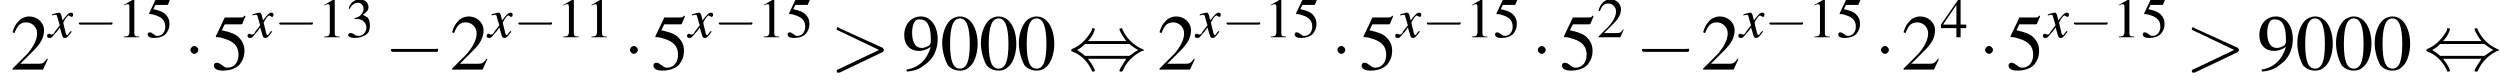
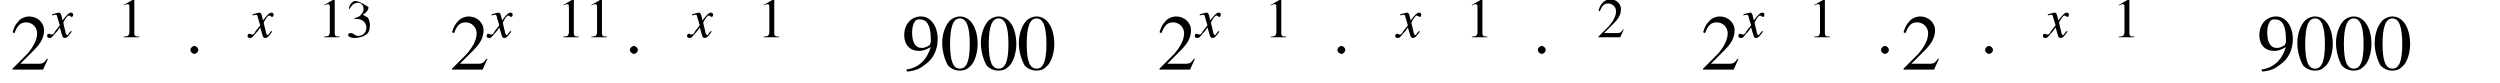
<svg xmlns="http://www.w3.org/2000/svg" xmlns:xlink="http://www.w3.org/1999/xlink" version="1.1" width="355.5pt" height="11.8pt" viewBox="60.8 83.4 355.5 11.8">
  <defs>
    <use id="g20-49" xlink:href="#g3-49" />
    <use id="g20-50" xlink:href="#g3-50" />
    <use id="g20-51" xlink:href="#g3-51" />
    <use id="g20-52" xlink:href="#g3-52" />
    <use id="g20-53" xlink:href="#g3-53" />
    <use id="g24-48" xlink:href="#g3-48" transform="scale(1.4)" />
    <use id="g24-50" xlink:href="#g3-50" transform="scale(1.4)" />
    <use id="g24-53" xlink:href="#g3-53" transform="scale(1.4)" />
    <use id="g24-57" xlink:href="#g3-57" transform="scale(1.4)" />
    <use id="g16-62" xlink:href="#g12-62" transform="scale(1.4)" />
    <path id="g3-48" d="M2-5.4C1.6-5.4 1.2-5.2 1-5C.5-4.5 .2-3.6 .2-2.7C.2-1.8 .5-.9 .8-.4C1.1-.1 1.5 .1 2 .1C2.4 .1 2.7 0 3-.3C3.5-.7 3.8-1.7 3.8-2.6C3.8-4.2 3.1-5.4 2-5.4ZM2-5.2C2.7-5.2 3-4.3 3-2.6S2.7-.1 2-.1S1-.9 1-2.6C1-4.3 1.3-5.2 2-5.2Z" />
    <path id="g3-49" d="M2.3-5.4L.9-4.6V-4.5C1-4.6 1.1-4.6 1.1-4.6C1.2-4.7 1.4-4.7 1.5-4.7C1.6-4.7 1.7-4.6 1.7-4.3V-.7C1.7-.5 1.6-.3 1.5-.2C1.4-.2 1.3-.1 .9-.1V0H3.1V-.1C2.5-.1 2.4-.2 2.4-.6V-5.4L2.3-5.4Z" />
    <path id="g3-50" d="M3.8-1.1L3.7-1.1C3.4-.7 3.3-.6 2.9-.6H1L2.4-2C3.1-2.7 3.4-3.3 3.4-4C3.4-4.8 2.7-5.4 1.9-5.4C1.5-5.4 1-5.2 .8-4.9C.5-4.6 .4-4.4 .2-3.8L.4-3.7C.7-4.5 1-4.8 1.6-4.8C2.2-4.8 2.7-4.3 2.7-3.7C2.7-3 2.3-2.3 1.7-1.6L.2-.1V0H3.3L3.8-1.1Z" />
-     <path id="g3-51" d="M1.2-2.6C1.7-2.6 1.9-2.6 2.1-2.5C2.5-2.4 2.9-1.9 2.9-1.4C2.9-.7 2.4-.2 1.8-.2C1.6-.2 1.4-.2 1.2-.4C.9-.6 .8-.6 .6-.6C.5-.6 .3-.5 .3-.3C.3-.1 .7 .1 1.2 .1C1.9 .1 2.5-.1 2.9-.4S3.4-1.2 3.4-1.7C3.4-2.1 3.3-2.5 3.1-2.8C2.9-2.9 2.8-3 2.4-3.2C3-3.6 3.2-3.9 3.2-4.3C3.2-4.9 2.7-5.4 1.9-5.4C1.5-5.4 1.2-5.2 .9-5C.7-4.8 .5-4.6 .4-4.1L.5-4C.8-4.6 1.2-4.9 1.7-4.9C2.2-4.9 2.5-4.5 2.5-4C2.5-3.8 2.4-3.5 2.2-3.3C2-3 1.8-2.9 1.2-2.7V-2.6Z" />
-     <path id="g3-52" d="M3.7-1.8H2.9V-5.4H2.6L.1-1.8V-1.3H2.3V0H2.9V-1.3H3.7V-1.8ZM2.3-1.8H.4L2.3-4.6V-1.8Z" />
-     <path id="g3-53" d="M1.4-4.6H3C3.1-4.6 3.2-4.6 3.2-4.7L3.5-5.4L3.4-5.5C3.3-5.3 3.2-5.3 3-5.3H1.4L.5-3.4C.5-3.4 .5-3.4 .5-3.3C.5-3.3 .5-3.3 .6-3.3C.9-3.3 1.2-3.2 1.5-3.1C2.4-2.8 2.8-2.3 2.8-1.5C2.8-.8 2.4-.2 1.7-.2C1.6-.2 1.4-.2 1.2-.4C.9-.6 .8-.7 .6-.7C.4-.7 .3-.6 .3-.4C.3-.1 .6 .1 1.2 .1C1.9 .1 2.5-.1 2.9-.5C3.2-.9 3.4-1.3 3.4-1.9C3.4-2.5 3.2-2.9 2.8-3.3C2.5-3.6 2-3.8 1.1-4L1.4-4.6Z" />
+     <path id="g3-51" d="M1.2-2.6C1.7-2.6 1.9-2.6 2.1-2.5C2.5-2.4 2.9-1.9 2.9-1.4C2.9-.7 2.4-.2 1.8-.2C1.6-.2 1.4-.2 1.2-.4C.9-.6 .8-.6 .6-.6C.5-.6 .3-.5 .3-.3C.3-.1 .7 .1 1.2 .1C1.9 .1 2.5-.1 2.9-.4S3.4-1.2 3.4-1.7C3.4-2.1 3.3-2.5 3.1-2.8C2.9-2.9 2.8-3 2.4-3.2C3-3.6 3.2-3.9 3.2-4.3C1.5-5.4 1.2-5.2 .9-5C.7-4.8 .5-4.6 .4-4.1L.5-4C.8-4.6 1.2-4.9 1.7-4.9C2.2-4.9 2.5-4.5 2.5-4C2.5-3.8 2.4-3.5 2.2-3.3C2-3 1.8-2.9 1.2-2.7V-2.6Z" />
    <path id="g3-57" d="M.5 .2C1.4 .1 1.8-.1 2.3-.5C3.2-1.1 3.6-2.1 3.6-3.1C3.6-4.4 2.9-5.4 1.9-5.4C.9-5.4 .2-4.6 .2-3.5C.2-2.5 .8-1.9 1.7-1.9C2.1-1.9 2.4-2 2.9-2.3C2.5-1 1.7-.2 .4 0L.5 .2ZM2.9-2.8C2.9-2.7 2.8-2.6 2.8-2.5C2.5-2.3 2.2-2.2 2-2.2C1.3-2.2 1-2.8 1-3.8C1-4.2 1.1-4.7 1.3-4.9C1.4-5.1 1.6-5.1 1.8-5.1C2.5-5.1 2.9-4.5 2.9-3.1V-2.8Z" />
-     <path id="g12-62" d="M5.4-1.8C5.4-1.9 5.5-1.9 5.5-2S5.4-2.1 5.4-2.2L1-4.2C.9-4.3 .8-4.3 .8-4.3C.7-4.3 .7-4.2 .7-4.1C.7-4.1 .7-4 .8-4L5-2L.8 0C.7 0 .7 .1 .7 .2C.7 .2 .7 .3 .8 .3C.8 .3 .9 .3 1 .3L5.4-1.8Z" />
    <use id="g6-0" xlink:href="#g1-0" transform="scale(1.4)" />
    <use id="g6-1" xlink:href="#g1-1" transform="scale(1.4)" />
    <use id="g6-44" xlink:href="#g1-44" transform="scale(1.4)" />
    <path id="g13-120" d="M3.2-.9C3.1-.8 3.1-.8 3-.7C2.8-.4 2.7-.3 2.7-.3C2.5-.3 2.5-.5 2.4-.7C2.4-.7 2.4-.8 2.4-.8C2.2-1.6 2.1-2 2.1-2.1C2.4-2.7 2.7-3.1 2.9-3.1C2.9-3.1 3-3 3.1-3C3.2-2.9 3.2-2.9 3.3-2.9C3.4-2.9 3.5-3 3.5-3.2S3.4-3.5 3.2-3.5C2.9-3.5 2.6-3.2 2-2.4L1.9-2.8C1.8-3.3 1.7-3.5 1.5-3.5C1.3-3.5 1.1-3.4 .6-3.3L.5-3.2L.5-3.1C.8-3.2 .9-3.2 1-3.2C1.2-3.2 1.2-3.1 1.3-2.7L1.6-1.7L.9-.8C.8-.5 .6-.4 .5-.4C.5-.4 .4-.4 .3-.4C.2-.5 .1-.5 .1-.5C-.1-.5-.2-.4-.2-.2C-.2 0-.1 .1 .2 .1C.4 .1 .5 0 .9-.5C1.1-.7 1.3-.9 1.6-1.4L1.9-.4C2 0 2.1 .1 2.3 .1C2.6 .1 2.8-.1 3.3-.8L3.2-.9Z" />
-     <path id="g1-0" d="M5.2-1.8C5.4-1.8 5.5-1.8 5.5-2S5.4-2.1 5.2-2.1H.9C.8-2.1 .7-2.1 .7-2S.8-1.8 .9-1.8H5.2Z" />
    <path id="g1-1" d="M1.5-2C1.5-2.2 1.3-2.4 1.1-2.4S.7-2.2 .7-2S.9-1.6 1.1-1.6S1.5-1.8 1.5-2Z" />
-     <path id="g1-44" d="M2-2.9C2.5-3.4 2.7-4 2.7-4.1C2.7-4.2 2.6-4.2 2.5-4.2C2.4-4.2 2.4-4.2 2.4-4C2-3.3 1.4-2.5 .4-2.1C.3-2 .3-2 .3-2C.3-2 .3-2 .3-1.9C.3-1.9 .3-1.9 .5-1.8C1.3-1.5 2-.8 2.4 .1C2.4 .2 2.5 .2 2.5 .2C2.6 .2 2.7 .2 2.7 .1C2.7 0 2.5-.5 2-1.1H5.9C5.5-.5 5.2 0 5.2 .1C5.2 .2 5.3 .2 5.4 .2C5.5 .2 5.5 .2 5.6 0C5.9-.7 6.5-1.4 7.5-1.9C7.6-1.9 7.7-1.9 7.7-2C7.7-2 7.7-2 7.7-2C7.6-2 7.6-2.1 7.5-2.1C6.6-2.5 5.9-3.2 5.5-4.1C5.5-4.2 5.5-4.2 5.4-4.2C5.3-4.2 5.2-4.2 5.2-4.1C5.2-4 5.5-3.4 5.9-2.9H2ZM1.7-1.4C1.5-1.6 1.2-1.8 .9-2C1.3-2.2 1.5-2.4 1.7-2.6H6.2C6.5-2.4 6.7-2.2 7.1-2C6.6-1.7 6.4-1.5 6.2-1.4H1.7Z" />
  </defs>
  <g id="page1">
    <use x="62.3" y="93.3" xlink:href="#g24-50" />
    <use x="67.7" y="88.7" xlink:href="#g13-120" />
    <use x="71.3" y="88.7" xlink:href="#g1-0" />
    <use x="77.5" y="88.7" xlink:href="#g20-49" />
    <use x="81.5" y="88.7" xlink:href="#g20-53" />
    <use x="86.9" y="93.3" xlink:href="#g6-1" />
    <use x="90.8" y="93.3" xlink:href="#g24-53" />
    <use x="96.2" y="88.7" xlink:href="#g13-120" />
    <use x="99.8" y="88.7" xlink:href="#g1-0" />
    <use x="106" y="88.7" xlink:href="#g20-49" />
    <use x="110" y="88.7" xlink:href="#g20-51" />
    <use x="115.4" y="93.3" xlink:href="#g6-0" />
    <use x="124.8" y="93.3" xlink:href="#g24-50" />
    <use x="130.2" y="88.7" xlink:href="#g13-120" />
    <use x="133.8" y="88.7" xlink:href="#g1-0" />
    <use x="140" y="88.7" xlink:href="#g20-49" />
    <use x="144" y="88.7" xlink:href="#g20-49" />
    <use x="149.4" y="93.3" xlink:href="#g6-1" />
    <use x="153.3" y="93.3" xlink:href="#g24-53" />
    <use x="158.7" y="88.7" xlink:href="#g13-120" />
    <use x="162.3" y="88.7" xlink:href="#g1-0" />
    <use x="168.5" y="88.7" xlink:href="#g20-49" />
    <use x="172.5" y="88.7" xlink:href="#g20-53" />
    <use x="178.8" y="93.3" xlink:href="#g16-62" />
    <use x="189.1" y="93.3" xlink:href="#g24-57" />
    <use x="194.5" y="93.3" xlink:href="#g24-48" />
    <use x="200" y="93.3" xlink:href="#g24-48" />
    <use x="205.4" y="93.3" xlink:href="#g24-48" />
    <use x="212.7" y="93.3" xlink:href="#g6-44" />
    <use x="225.4" y="93.3" xlink:href="#g24-50" />
    <use x="230.9" y="88.7" xlink:href="#g13-120" />
    <use x="234.5" y="88.7" xlink:href="#g1-0" />
    <use x="240.6" y="88.7" xlink:href="#g20-49" />
    <use x="244.6" y="88.7" xlink:href="#g20-53" />
    <use x="250" y="93.3" xlink:href="#g6-1" />
    <use x="254" y="93.3" xlink:href="#g24-53" />
    <use x="259.4" y="88.7" xlink:href="#g13-120" />
    <use x="263" y="88.7" xlink:href="#g1-0" />
    <use x="269.2" y="88.7" xlink:href="#g20-49" />
    <use x="273.1" y="88.7" xlink:href="#g20-53" />
    <use x="278.5" y="93.3" xlink:href="#g6-1" />
    <use x="282.5" y="93.3" xlink:href="#g24-53" />
    <use x="287.9" y="88.7" xlink:href="#g20-50" />
    <use x="293.3" y="93.3" xlink:href="#g6-0" />
    <use x="302.7" y="93.3" xlink:href="#g24-50" />
    <use x="308.2" y="88.7" xlink:href="#g13-120" />
    <use x="311.7" y="88.7" xlink:href="#g1-0" />
    <use x="317.9" y="88.7" xlink:href="#g20-49" />
    <use x="321.9" y="88.7" xlink:href="#g20-53" />
    <use x="327.3" y="93.3" xlink:href="#g6-1" />
    <use x="331.2" y="93.3" xlink:href="#g24-50" />
    <use x="336.7" y="88.7" xlink:href="#g20-52" />
    <use x="342.1" y="93.3" xlink:href="#g6-1" />
    <use x="346" y="93.3" xlink:href="#g24-53" />
    <use x="351.5" y="88.7" xlink:href="#g13-120" />
    <use x="355" y="88.7" xlink:href="#g1-0" />
    <use x="361.2" y="88.7" xlink:href="#g20-49" />
    <use x="365.2" y="88.7" xlink:href="#g20-53" />
    <use x="371.5" y="93.3" xlink:href="#g16-62" />
    <use x="381.8" y="93.3" xlink:href="#g24-57" />
    <use x="387.2" y="93.3" xlink:href="#g24-48" />
    <use x="392.7" y="93.3" xlink:href="#g24-48" />
    <use x="398.2" y="93.3" xlink:href="#g24-48" />
    <use x="405.4" y="93.3" xlink:href="#g6-44" />
  </g>
</svg>